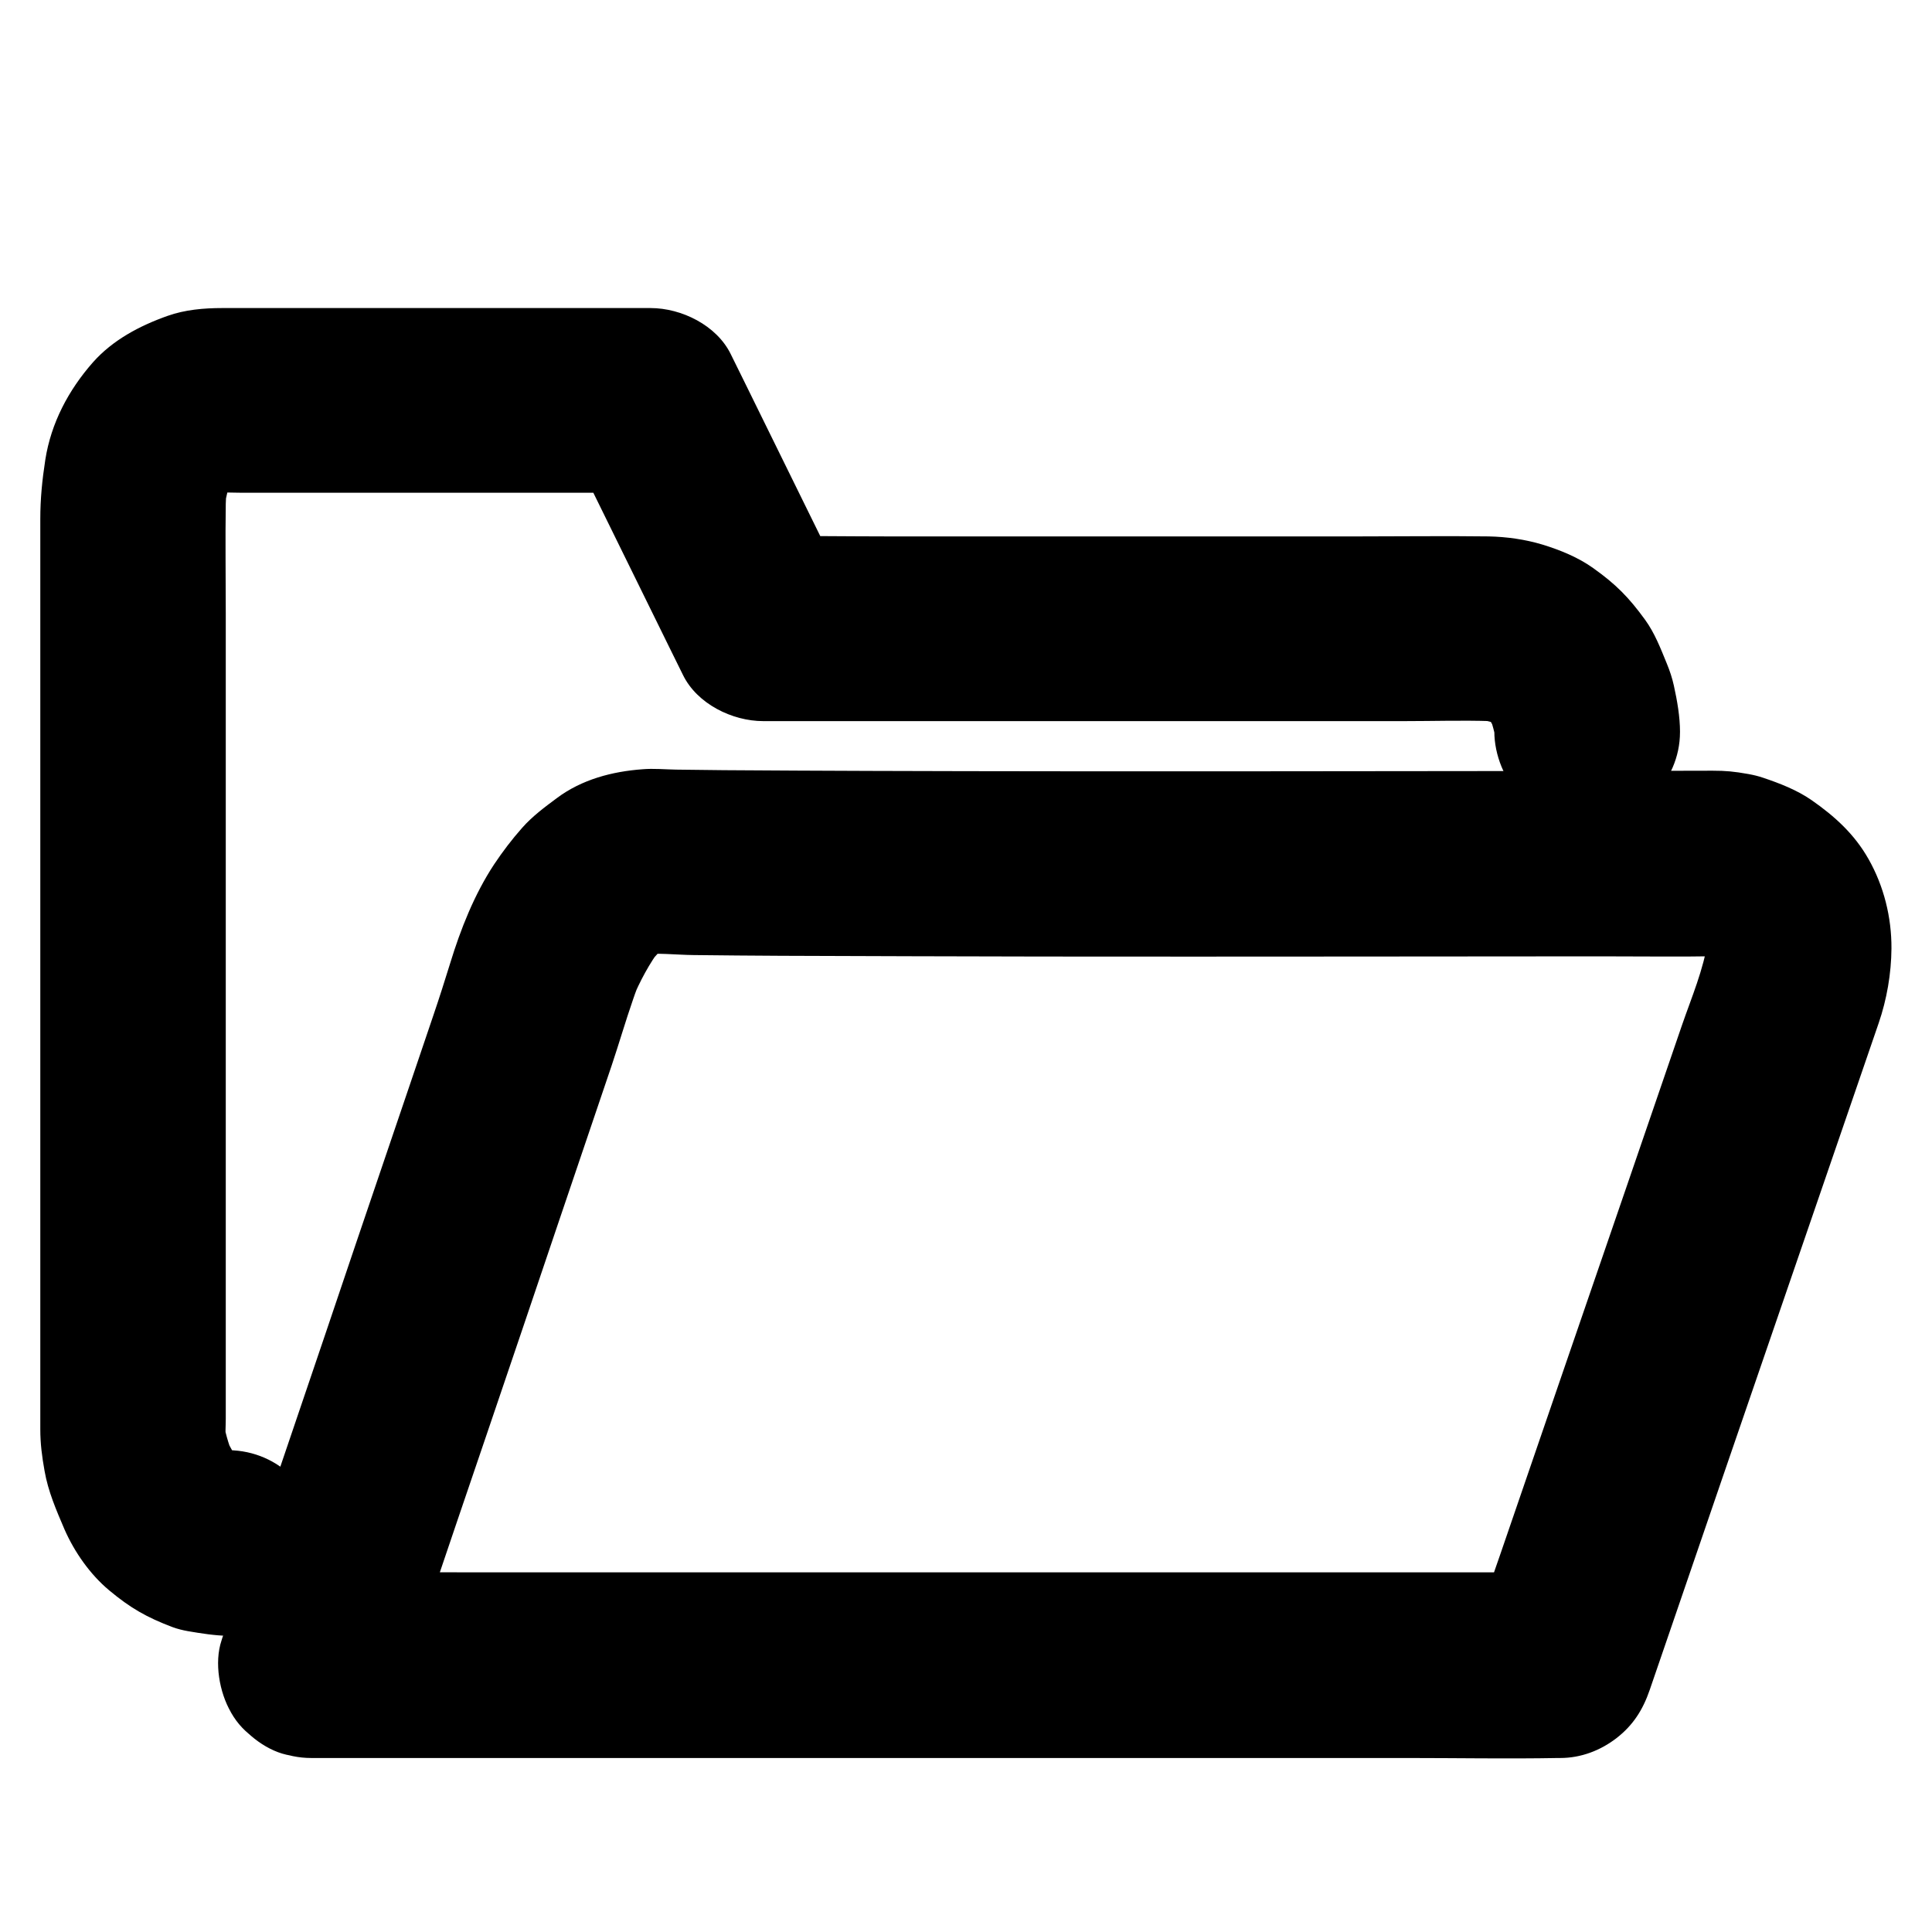
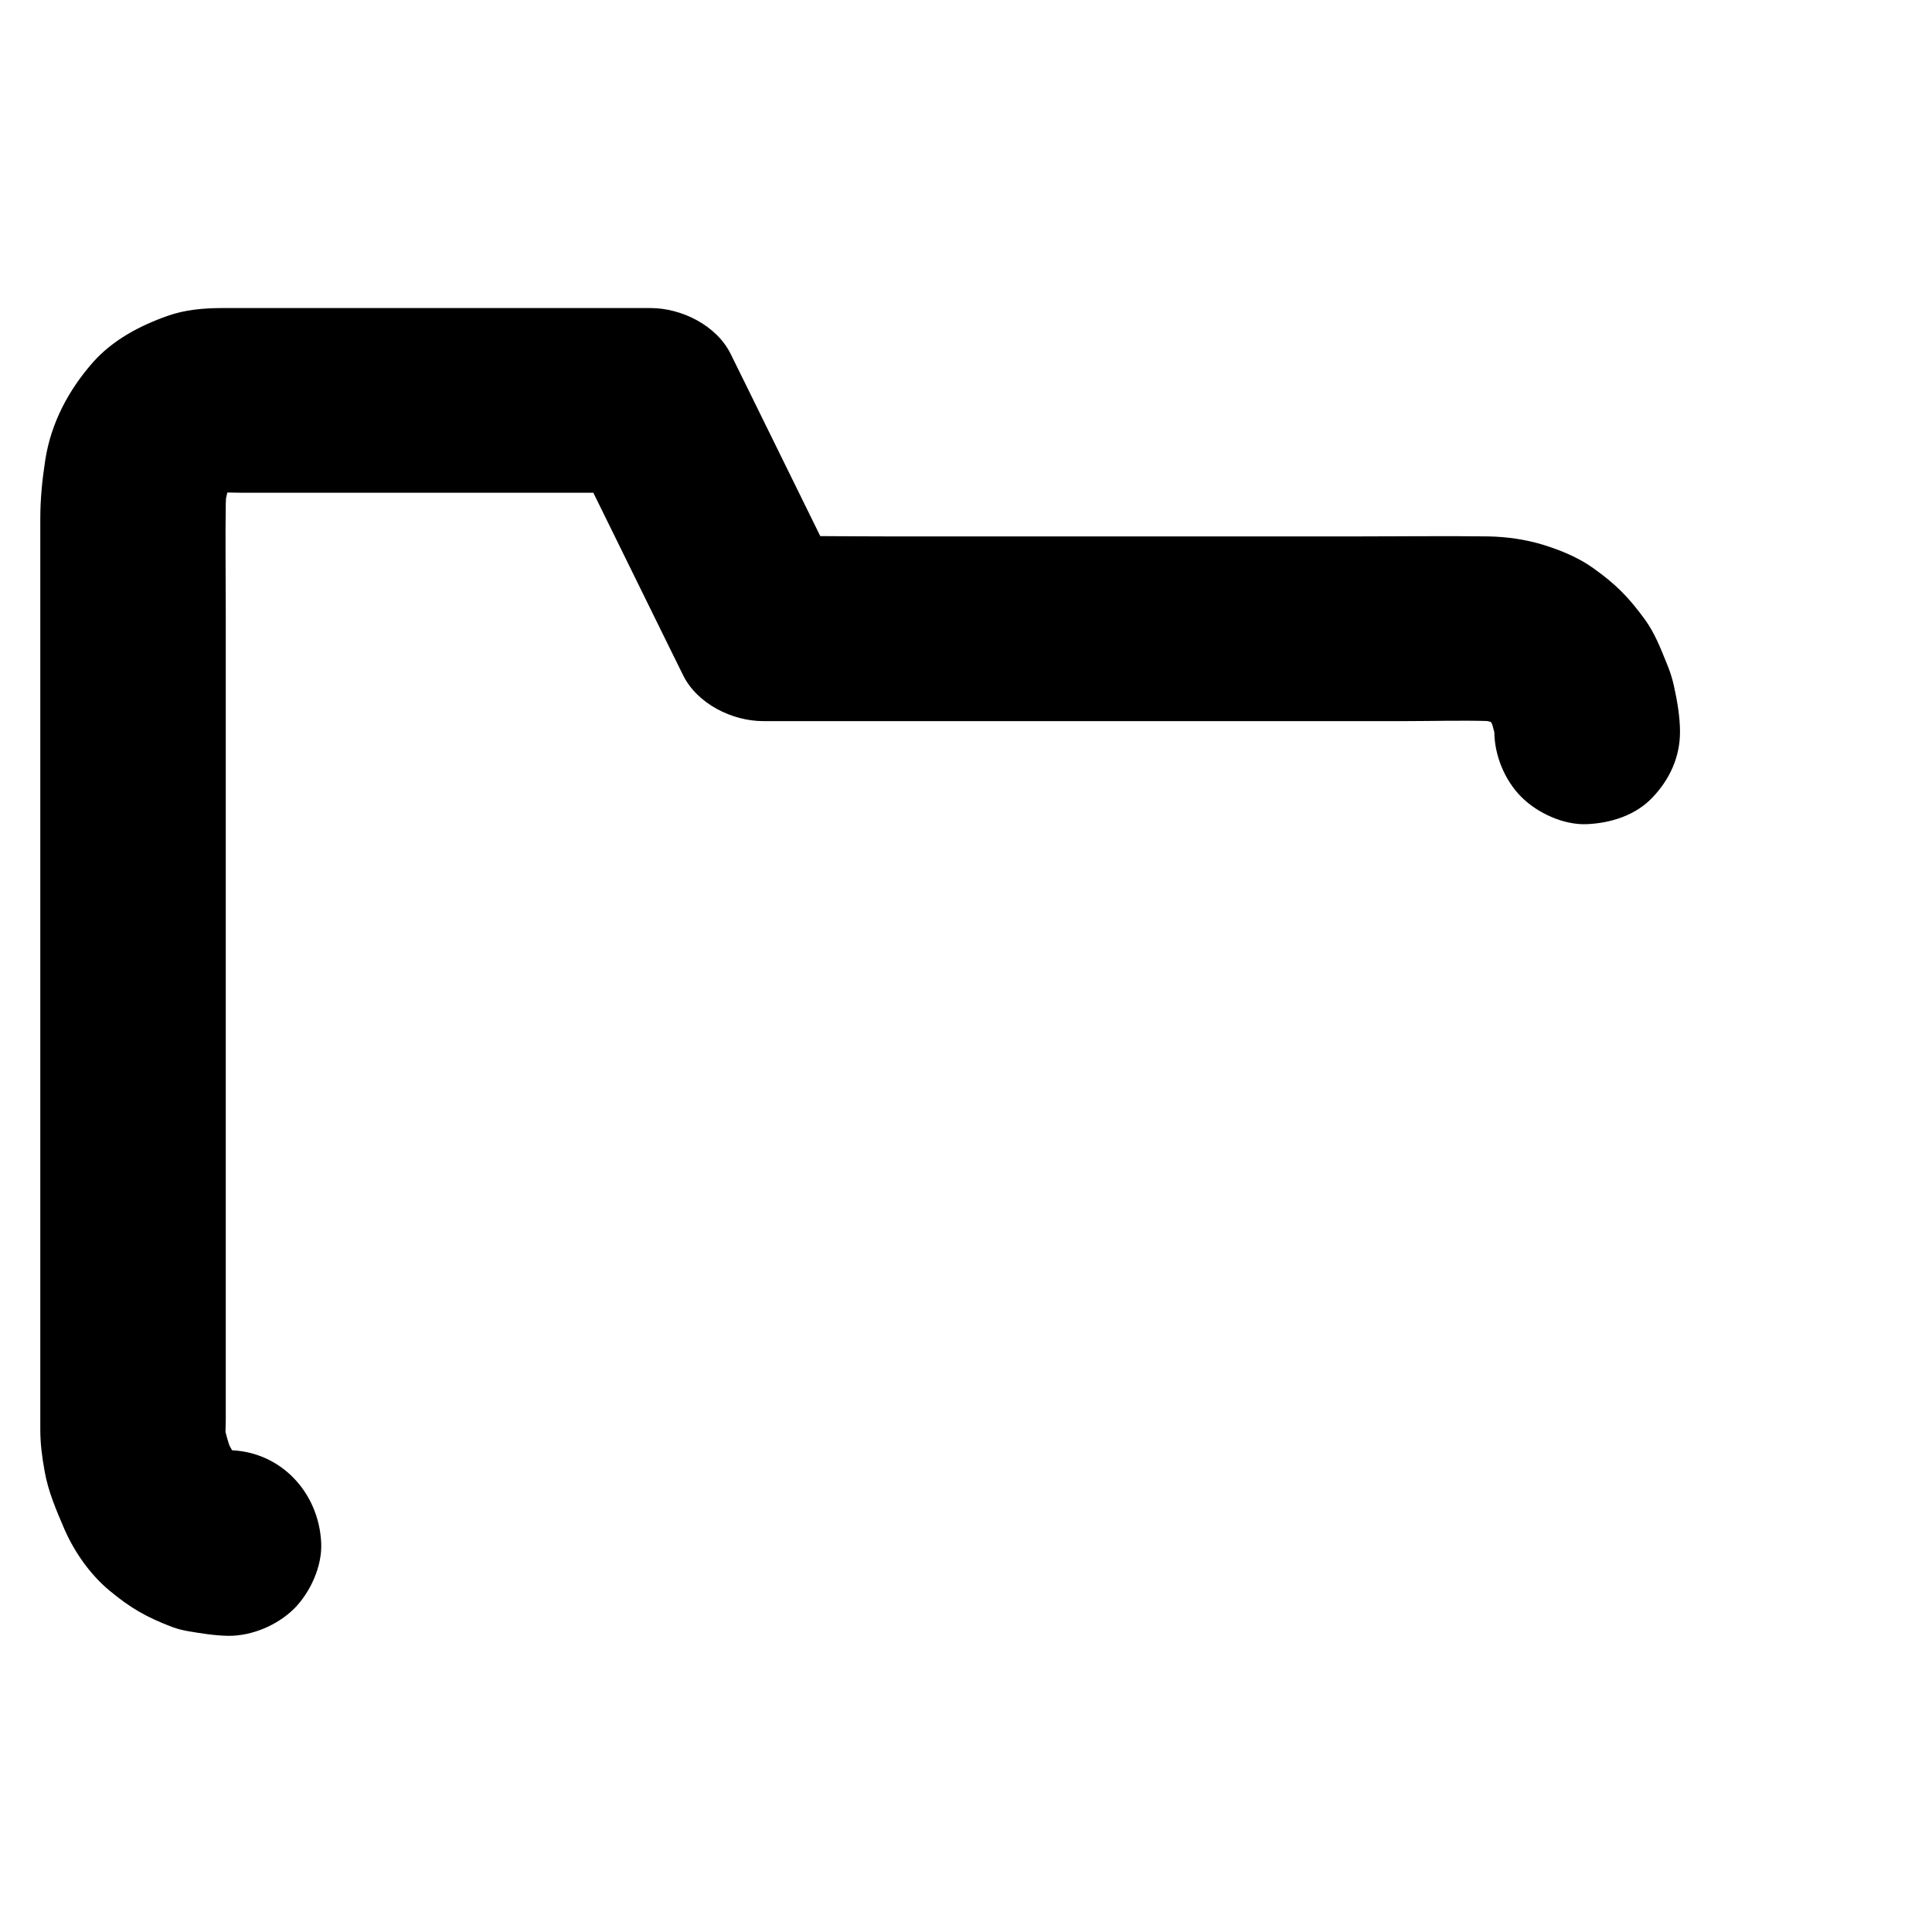
<svg xmlns="http://www.w3.org/2000/svg" fill="#000000" width="800px" height="800px" version="1.1" viewBox="144 144 512 512">
  <g>
-     <path d="m250.04 591.78c2.312-6.887 4.676-13.777 6.988-20.664 5.41-15.988 10.824-31.98 16.285-47.969 6.25-18.402 12.496-36.801 18.695-55.203 4.676-13.824 9.398-27.699 14.07-41.523 1.969-5.856 3.691-11.809 5.707-17.613 0.641-1.918 1.379-3.789 2.164-5.656-0.836 1.969-1.672 3.938-2.461 5.856 2.066-4.922 4.574-9.691 7.824-13.973-1.277 1.672-2.559 3.297-3.836 4.969 1.723-2.215 3.641-4.281 5.856-6.051-1.672 1.277-3.297 2.559-4.969 3.836 1.574-1.18 3.199-2.215 5.019-2.953-1.969 0.836-3.938 1.672-5.856 2.461 1.379-0.543 2.805-0.934 4.328-1.18-2.164 0.297-4.379 0.59-6.543 0.887 4.723-0.59 9.84 0.051 14.562 0.098 7.723 0.098 15.5 0.148 23.223 0.195 23.027 0.098 46.102 0.148 69.125 0.195 26.668 0.051 53.383 0 80.047 0 22.582 0 45.164-0.051 67.75-0.051 10.727 0 21.5 0.148 32.273-0.051h0.441c-2.164-0.297-4.379-0.59-6.543-0.887 2.066 0.297 4.133 0.984 6.051 1.77-1.969-0.836-3.938-1.672-5.856-2.461 2.066 0.887 3.984 1.969 5.805 3.344-1.672-1.277-3.297-2.559-4.969-3.836 1.328 1.082 2.559 2.262 3.641 3.59-1.277-1.672-2.559-3.297-3.836-4.969 1.082 1.379 1.969 2.902 2.656 4.527-0.836-1.969-1.672-3.938-2.461-5.856 0.789 1.871 1.277 3.836 1.523 5.856-0.297-2.164-0.59-4.379-0.887-6.543 0.297 2.656 0.195 5.266-0.148 7.922 0.297-2.164 0.59-4.379 0.887-6.543-1.133 7.625-4.328 15.055-6.84 22.336-4.82 14.121-9.691 28.191-14.516 42.312-6.004 17.418-11.957 34.832-17.957 52.25-5.266 15.301-10.48 30.555-15.742 45.855-2.559 7.477-5.266 14.906-7.676 22.387-0.051 0.098-0.051 0.195-0.098 0.297 7.922-6.004 15.793-12.055 23.715-18.055h-33.16-79.113-95.598-82.559c-13.332 0-26.715-0.148-40.051 0h-0.543c-6.297 0-12.941 2.754-17.418 7.184-4.281 4.281-7.477 11.266-7.184 17.418 0.297 6.348 2.363 12.941 7.184 17.418 4.82 4.43 10.727 7.184 17.418 7.184h33.16 79.113 95.598 82.559c13.332 0 26.715 0.246 40.051 0h0.543c5.461 0 10.629-1.969 14.906-5.266 4.379-3.394 6.988-7.477 8.809-12.793 1.871-5.512 3.789-10.973 5.656-16.48 4.574-13.332 9.152-26.668 13.727-40.051 5.707-16.582 11.367-33.113 17.074-49.691 5.117-14.906 10.234-29.766 15.352-44.672 2.953-8.609 5.902-17.172 8.855-25.781 2.164-6.297 3.344-13.137 3.394-19.777 0.051-8.266-2.016-16.582-6.102-23.762-3.738-6.594-8.953-11.316-15.105-15.598-3.836-2.656-8.414-4.43-12.793-5.902-1.277-0.441-2.559-0.738-3.887-0.984-3.836-0.688-6.051-0.887-9.496-0.887-7.922 0-15.844 0.051-23.715 0.051-13.922 0-27.848 0.051-41.77 0.051-17.367 0-34.688 0.051-52.055 0.051h-55.055c-16.875 0-33.75-0.051-50.625-0.098-12.941-0.051-25.879-0.098-38.82-0.195-4.231-0.051-8.461-0.098-12.645-0.148-2.953-0.051-6.004-0.344-8.906-0.098-8.07 0.59-16.09 2.707-22.68 7.625-3.246 2.41-6.496 4.82-9.199 7.871-2.707 3.051-5.215 6.348-7.477 9.742-5.215 7.922-8.855 17.121-11.609 26.125-1.426 4.625-2.902 9.25-4.477 13.875-4.082 12.004-8.117 24.008-12.203 35.965-5.512 16.234-11.02 32.422-16.48 48.66-5.266 15.547-10.578 31.145-15.844 46.691-3.394 10.035-6.789 20.074-10.184 30.109-0.492 1.426-0.984 2.856-1.426 4.231-1.969 5.856-0.543 13.777 2.461 18.941 3 5.117 8.855 9.988 14.711 11.316 6.297 1.426 13.383 1.133 18.941-2.461 5.512-3.699 9.105-8.473 11.219-14.77z" />
    <path d="m589.22 338.01c0-4.082-0.738-8.266-1.625-12.301-0.441-2.016-1.082-3.938-1.871-5.856-1.672-4.082-3.199-8.07-5.758-11.609-4.328-5.953-7.723-9.398-13.727-13.676-3.984-2.856-8.809-4.82-13.48-6.25-4.574-1.379-9.496-2.066-14.27-2.164-11.367-0.148-22.781 0-34.195 0h-62.781-62.434c-10.773 0-21.598-0.195-32.422 0h-0.492c7.086 4.082 14.168 8.117 21.254 12.203-8.707-17.711-17.418-35.426-26.125-53.137-1.23-2.461-2.41-4.922-3.641-7.379-3.738-7.625-13.039-12.203-21.254-12.203h-35.672-60.367-17.516c-4.82 0-9.84 0.441-14.414 2.066-7.379 2.609-14.562 6.394-19.828 12.348-6.445 7.332-11.07 16.039-12.594 25.781-0.836 5.41-1.328 10.383-1.328 15.695v34.242 56.285 63.32 55.398 32.027c0 3.738 0.441 7.184 1.133 11.02 0.934 5.41 3.102 10.383 5.266 15.449 2.656 6.051 6.789 11.957 11.855 16.188 5.609 4.676 9.891 7.133 16.777 9.742 1.328 0.492 2.754 0.836 4.133 1.082 3.492 0.59 7.133 1.18 10.676 1.23 6.25 0.051 12.988-2.805 17.418-7.184 4.281-4.281 7.477-11.266 7.184-17.418-0.59-13.43-10.824-24.453-24.602-24.602-1.18 0-2.41-0.098-3.59-0.246 2.164 0.297 4.379 0.59 6.543 0.887-1.969-0.297-3.836-0.789-5.656-1.574 1.969 0.836 3.938 1.672 5.856 2.461-1.625-0.738-3.148-1.625-4.574-2.754 1.672 1.277 3.297 2.559 4.969 3.836-1.574-1.23-2.953-2.656-4.184-4.231 1.277 1.672 2.559 3.297 3.836 4.969-1.77-2.312-3.148-4.82-4.281-7.477 0.836 1.969 1.672 3.938 2.461 5.856-1.379-3.394-2.41-6.938-2.902-10.578 0.297 2.164 0.59 4.379 0.887 6.543-0.246-1.969-0.051-4.035-0.051-6.004v-17.664-59.777-73.012-62.977c0-9.691-0.148-19.387 0-29.078 0.051-1.77 0.195-3.543 0.441-5.266-0.297 2.164-0.59 4.379-0.887 6.543 0.441-2.805 1.082-5.559 2.164-8.215-0.836 1.969-1.672 3.938-2.461 5.856 0.836-1.969 1.871-3.789 3.148-5.512-1.277 1.672-2.559 3.297-3.836 4.969 1.18-1.523 2.508-2.902 4.082-4.082-1.672 1.277-3.297 2.559-4.969 3.836 1.477-1.082 3.051-2.016 4.773-2.754-1.969 0.836-3.938 1.672-5.856 2.461 1.77-0.688 3.59-1.23 5.461-1.477-2.164 0.297-4.379 0.59-6.543 0.887 2.953-0.395 6.051-0.148 9.055-0.148h26.668 65.781 15.645c-7.086-4.082-14.168-8.117-21.254-12.203 8.707 17.711 17.418 35.426 26.125 53.137 1.23 2.461 2.41 4.922 3.641 7.379 3.738 7.625 13.039 12.203 21.254 12.203h19.336 46.445 56.039 48.168c7.578 0 15.254-0.246 22.828 0 0.738 0.051 1.477 0.148 2.262 0.195-2.164-0.297-4.379-0.59-6.543-0.887 2.609 0.395 5.117 1.031 7.527 2.016-1.969-0.836-3.938-1.672-5.856-2.461 1.918 0.836 3.691 1.82 5.312 3.102-1.672-1.277-3.297-2.559-4.969-3.836 1.574 1.23 3 2.656 4.231 4.231-1.277-1.672-2.559-3.297-3.836-4.969 1.426 1.871 2.609 3.938 3.543 6.102-0.836-1.969-1.672-3.938-2.461-5.856 1.18 2.805 1.918 5.707 2.363 8.707-0.297-2.164-0.59-4.379-0.887-6.543 0.148 0.984 0.246 1.918 0.246 2.902 0 6.297 2.707 12.941 7.184 17.418 4.281 4.281 11.266 7.477 17.418 7.184 6.348-0.297 12.941-2.363 17.418-7.184 4.379-4.621 7.184-10.523 7.184-17.215z" />
  </g>
</svg>